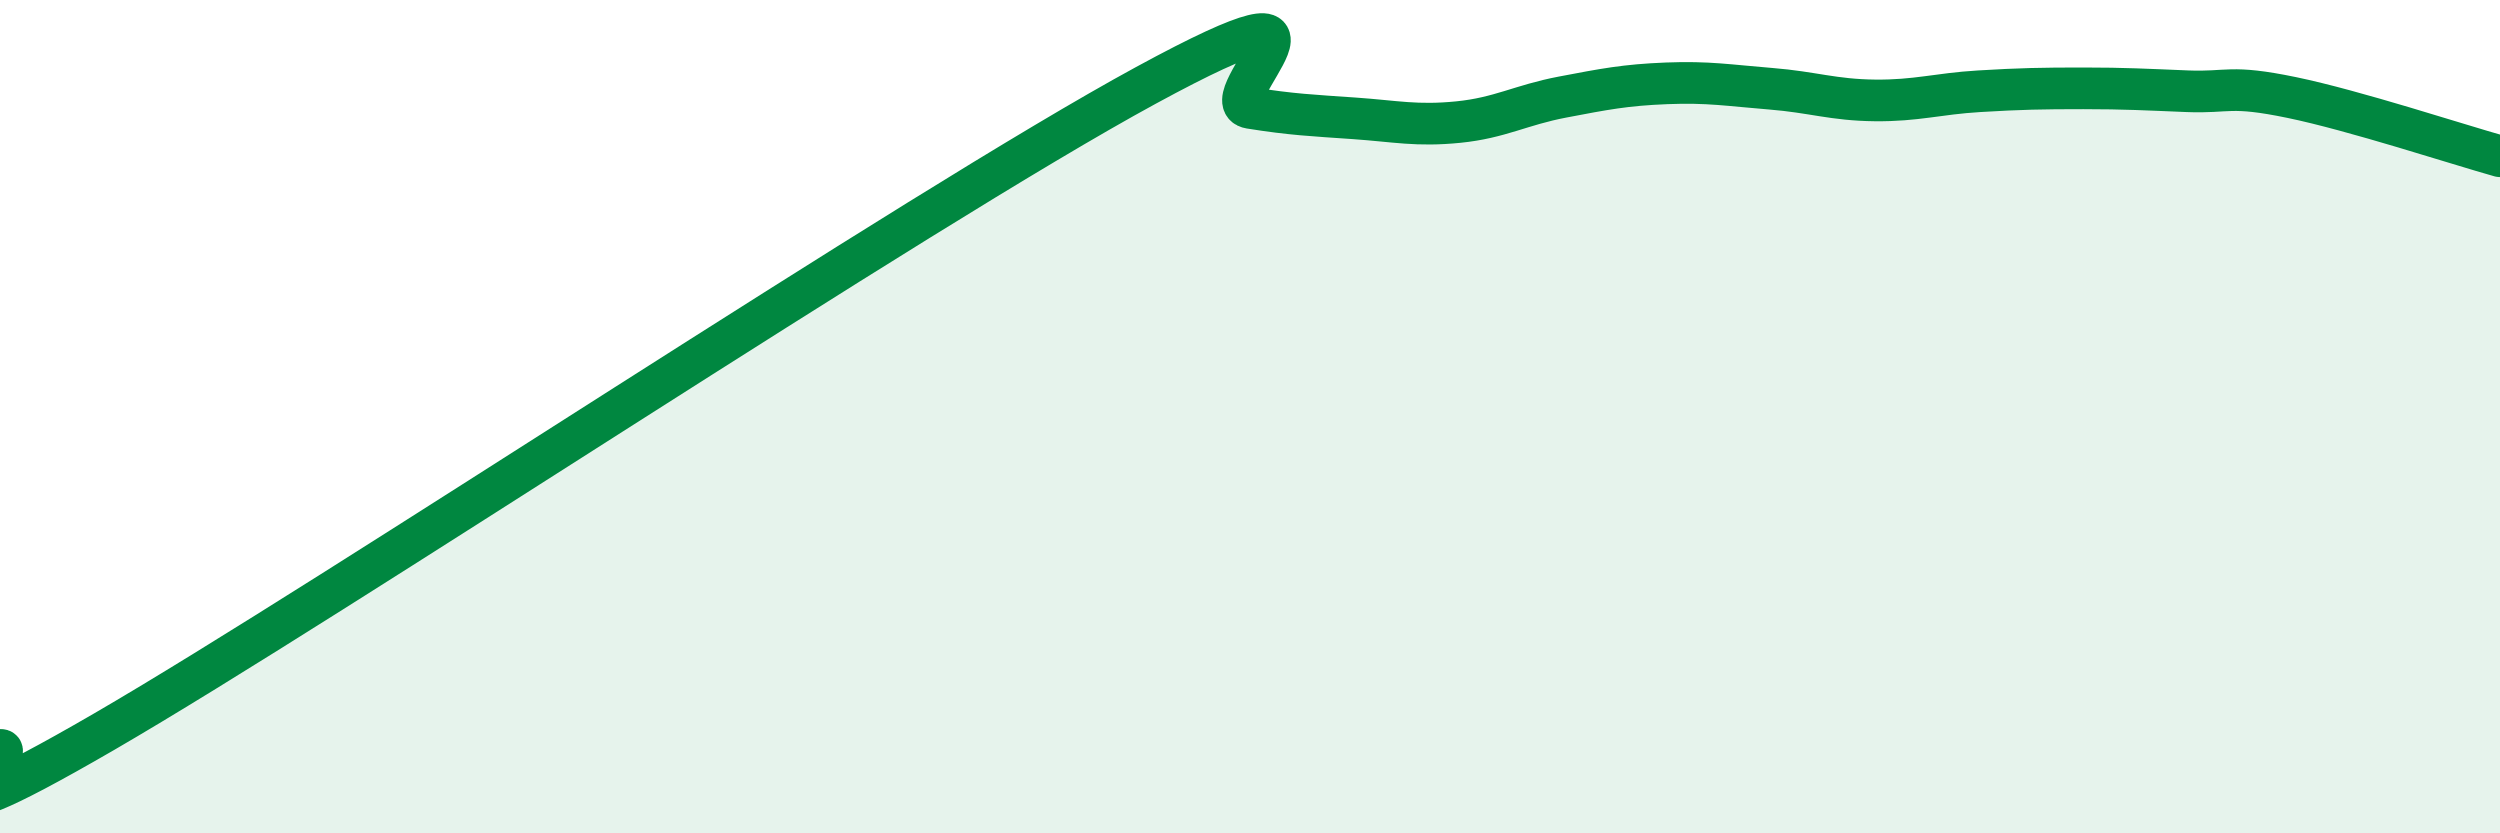
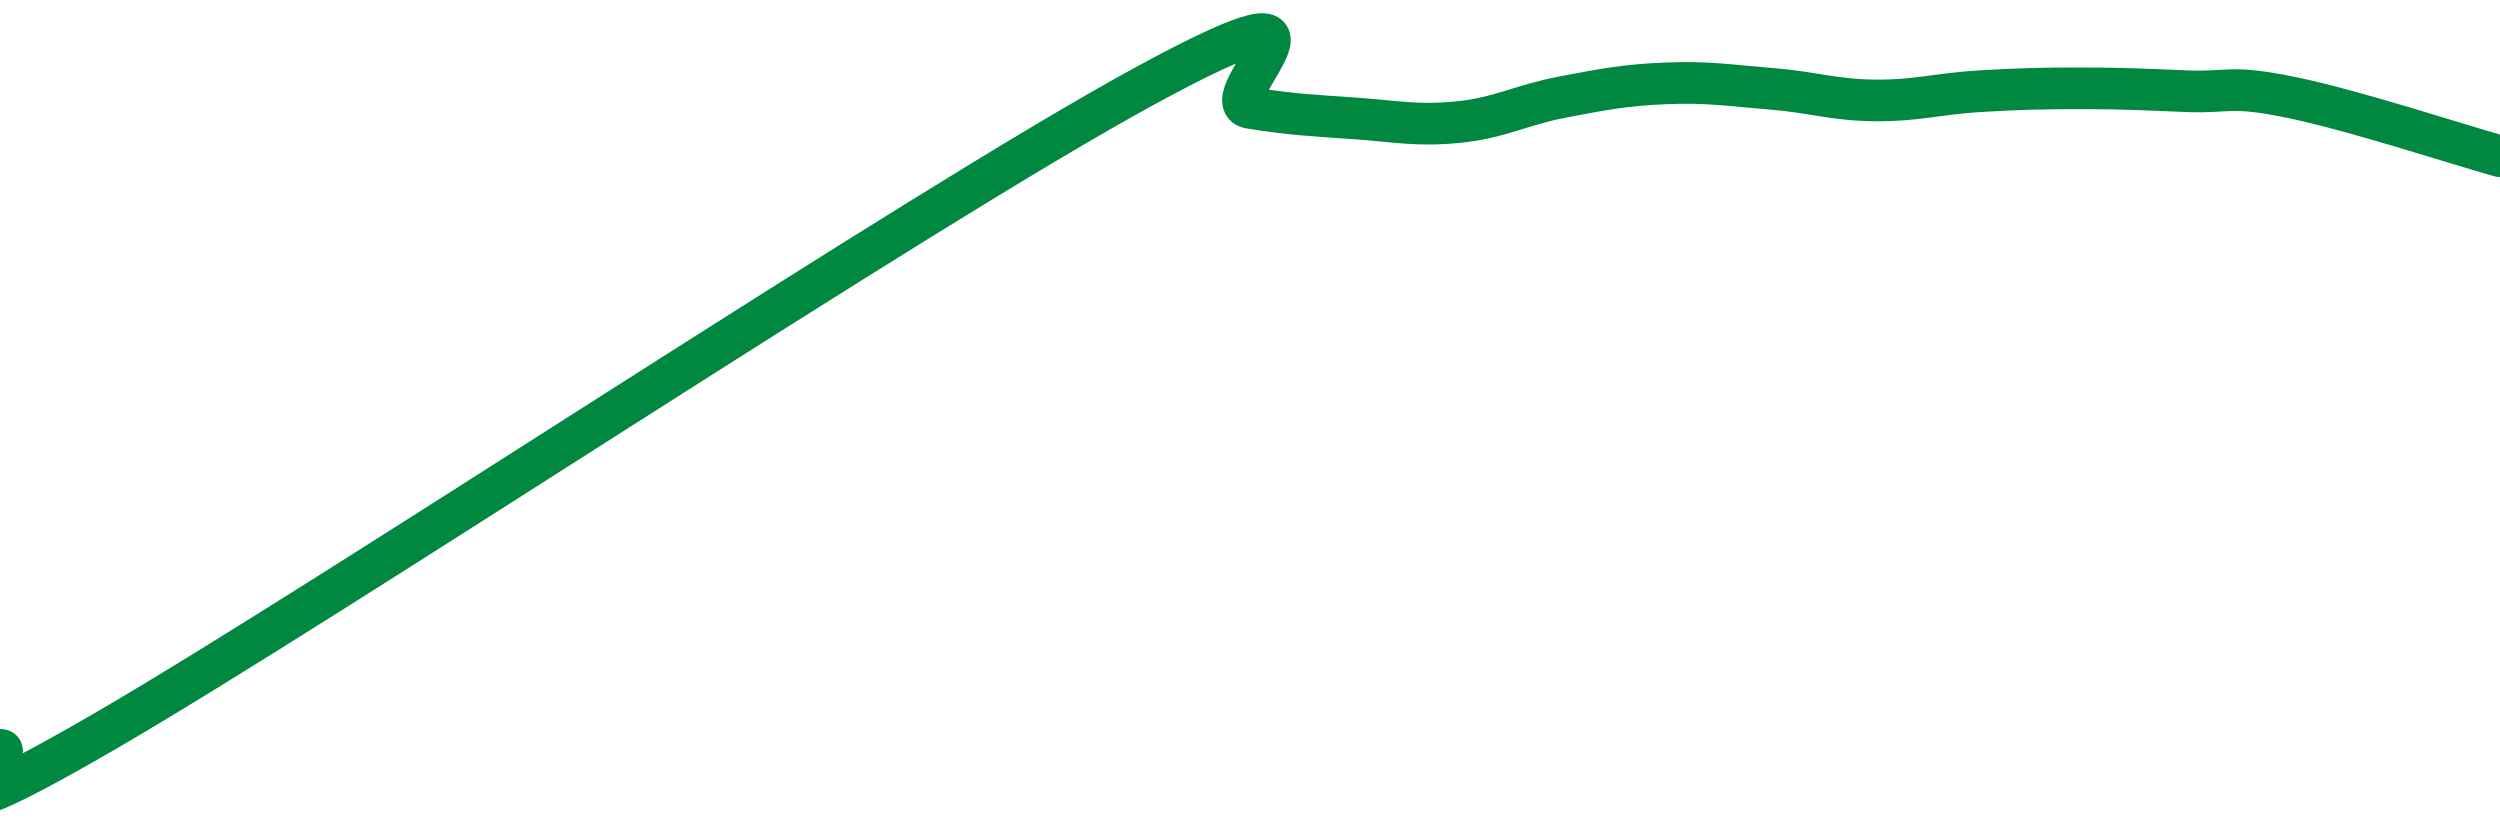
<svg xmlns="http://www.w3.org/2000/svg" width="60" height="20" viewBox="0 0 60 20">
-   <path d="M 0,18 C 0.5,17.91 -3,20.75 2.5,17.56 C 8,14.37 22,5.04 27.5,2.05 C 33,-0.94 29,2.43 30,2.59 C 31,2.75 31.5,2.77 32.5,2.84 C 33.5,2.91 34,3.03 35,2.93 C 36,2.83 36.5,2.52 37.5,2.33 C 38.5,2.14 39,2.04 40,2 C 41,1.96 41.5,2.05 42.5,2.13 C 43.5,2.21 44,2.4 45,2.41 C 46,2.42 46.5,2.25 47.5,2.19 C 48.5,2.13 49,2.12 50,2.12 C 51,2.12 51.5,2.15 52.5,2.19 C 53.5,2.23 53.5,2.03 55,2.34 C 56.5,2.65 59,3.47 60,3.75L60 20L0 20Z" fill="#008740" opacity="0.1" stroke-linecap="round" stroke-linejoin="round" />
  <path d="M 0,18 C 0.5,17.91 -3,20.75 2.5,17.56 C 8,14.37 22,5.04 27.5,2.05 C 33,-0.94 29,2.43 30,2.59 C 31,2.75 31.5,2.77 32.5,2.84 C 33.5,2.91 34,3.03 35,2.93 C 36,2.83 36.5,2.52 37.5,2.33 C 38.5,2.14 39,2.04 40,2 C 41,1.96 41.5,2.05 42.5,2.13 C 43.5,2.21 44,2.4 45,2.41 C 46,2.42 46.5,2.25 47.5,2.19 C 48.5,2.13 49,2.12 50,2.12 C 51,2.12 51.5,2.15 52.5,2.19 C 53.5,2.23 53.5,2.03 55,2.34 C 56.5,2.65 59,3.47 60,3.75" stroke="#008740" stroke-width="1" fill="none" stroke-linecap="round" stroke-linejoin="round" />
</svg>